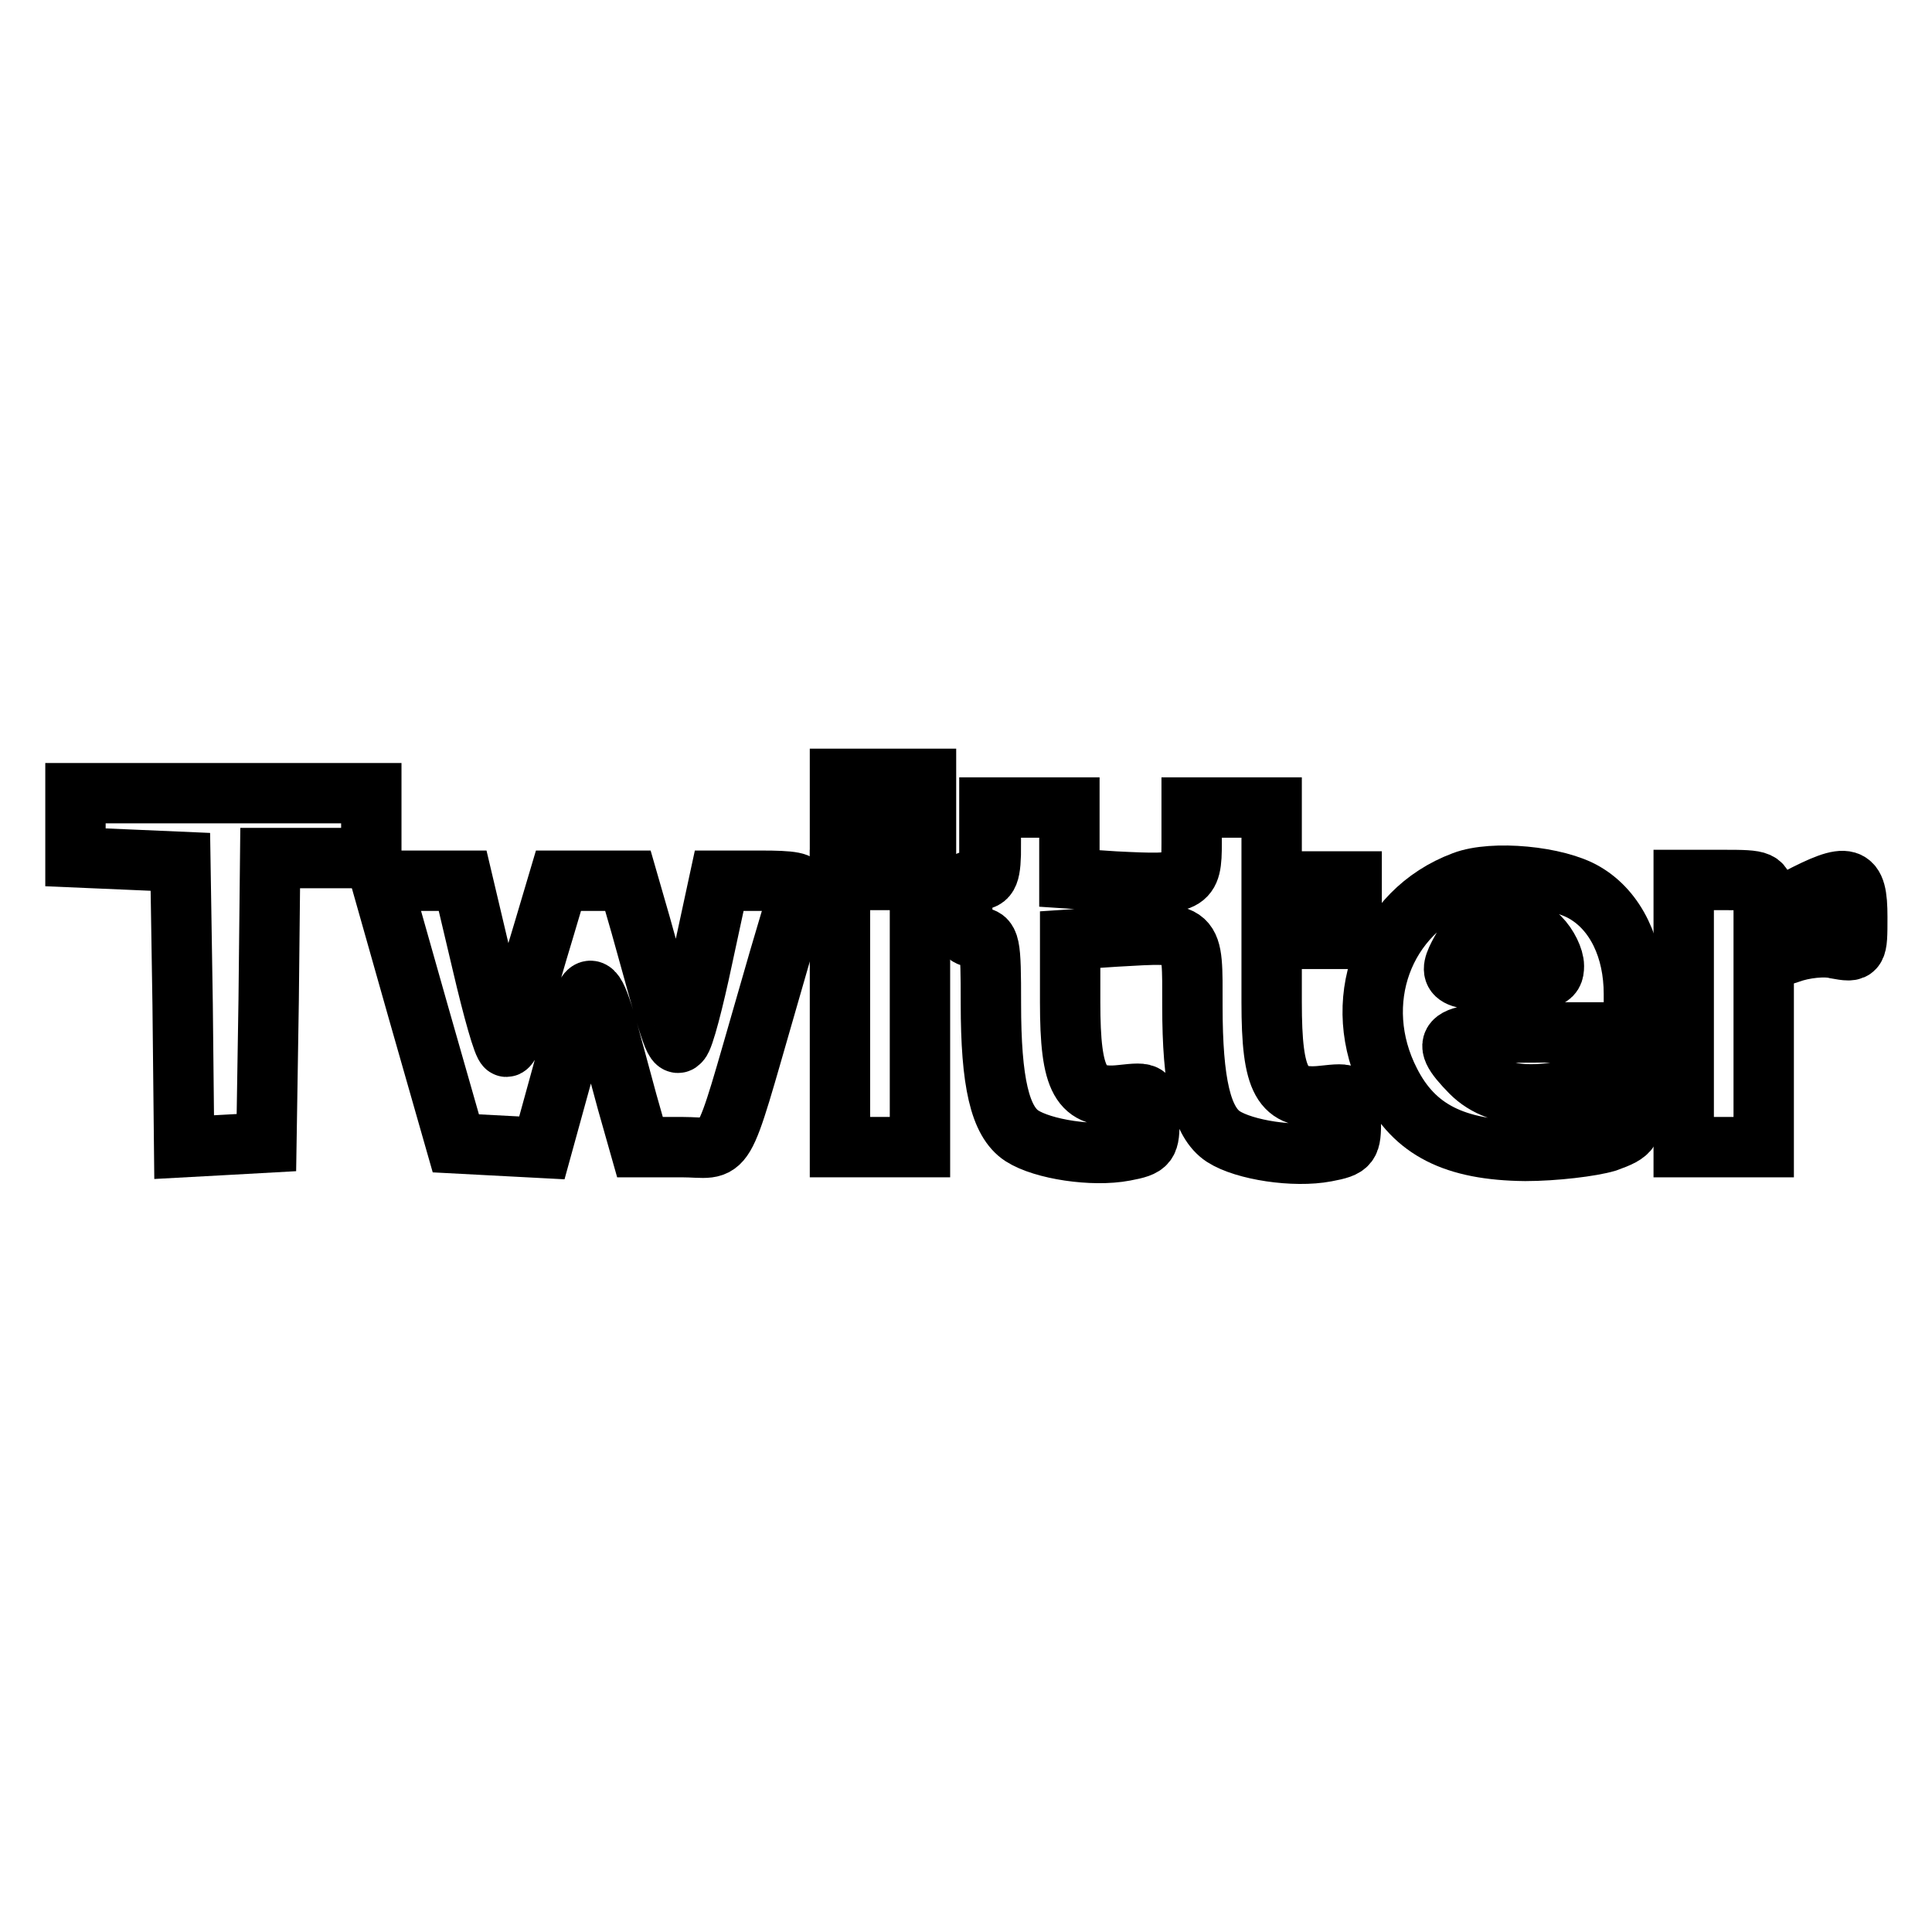
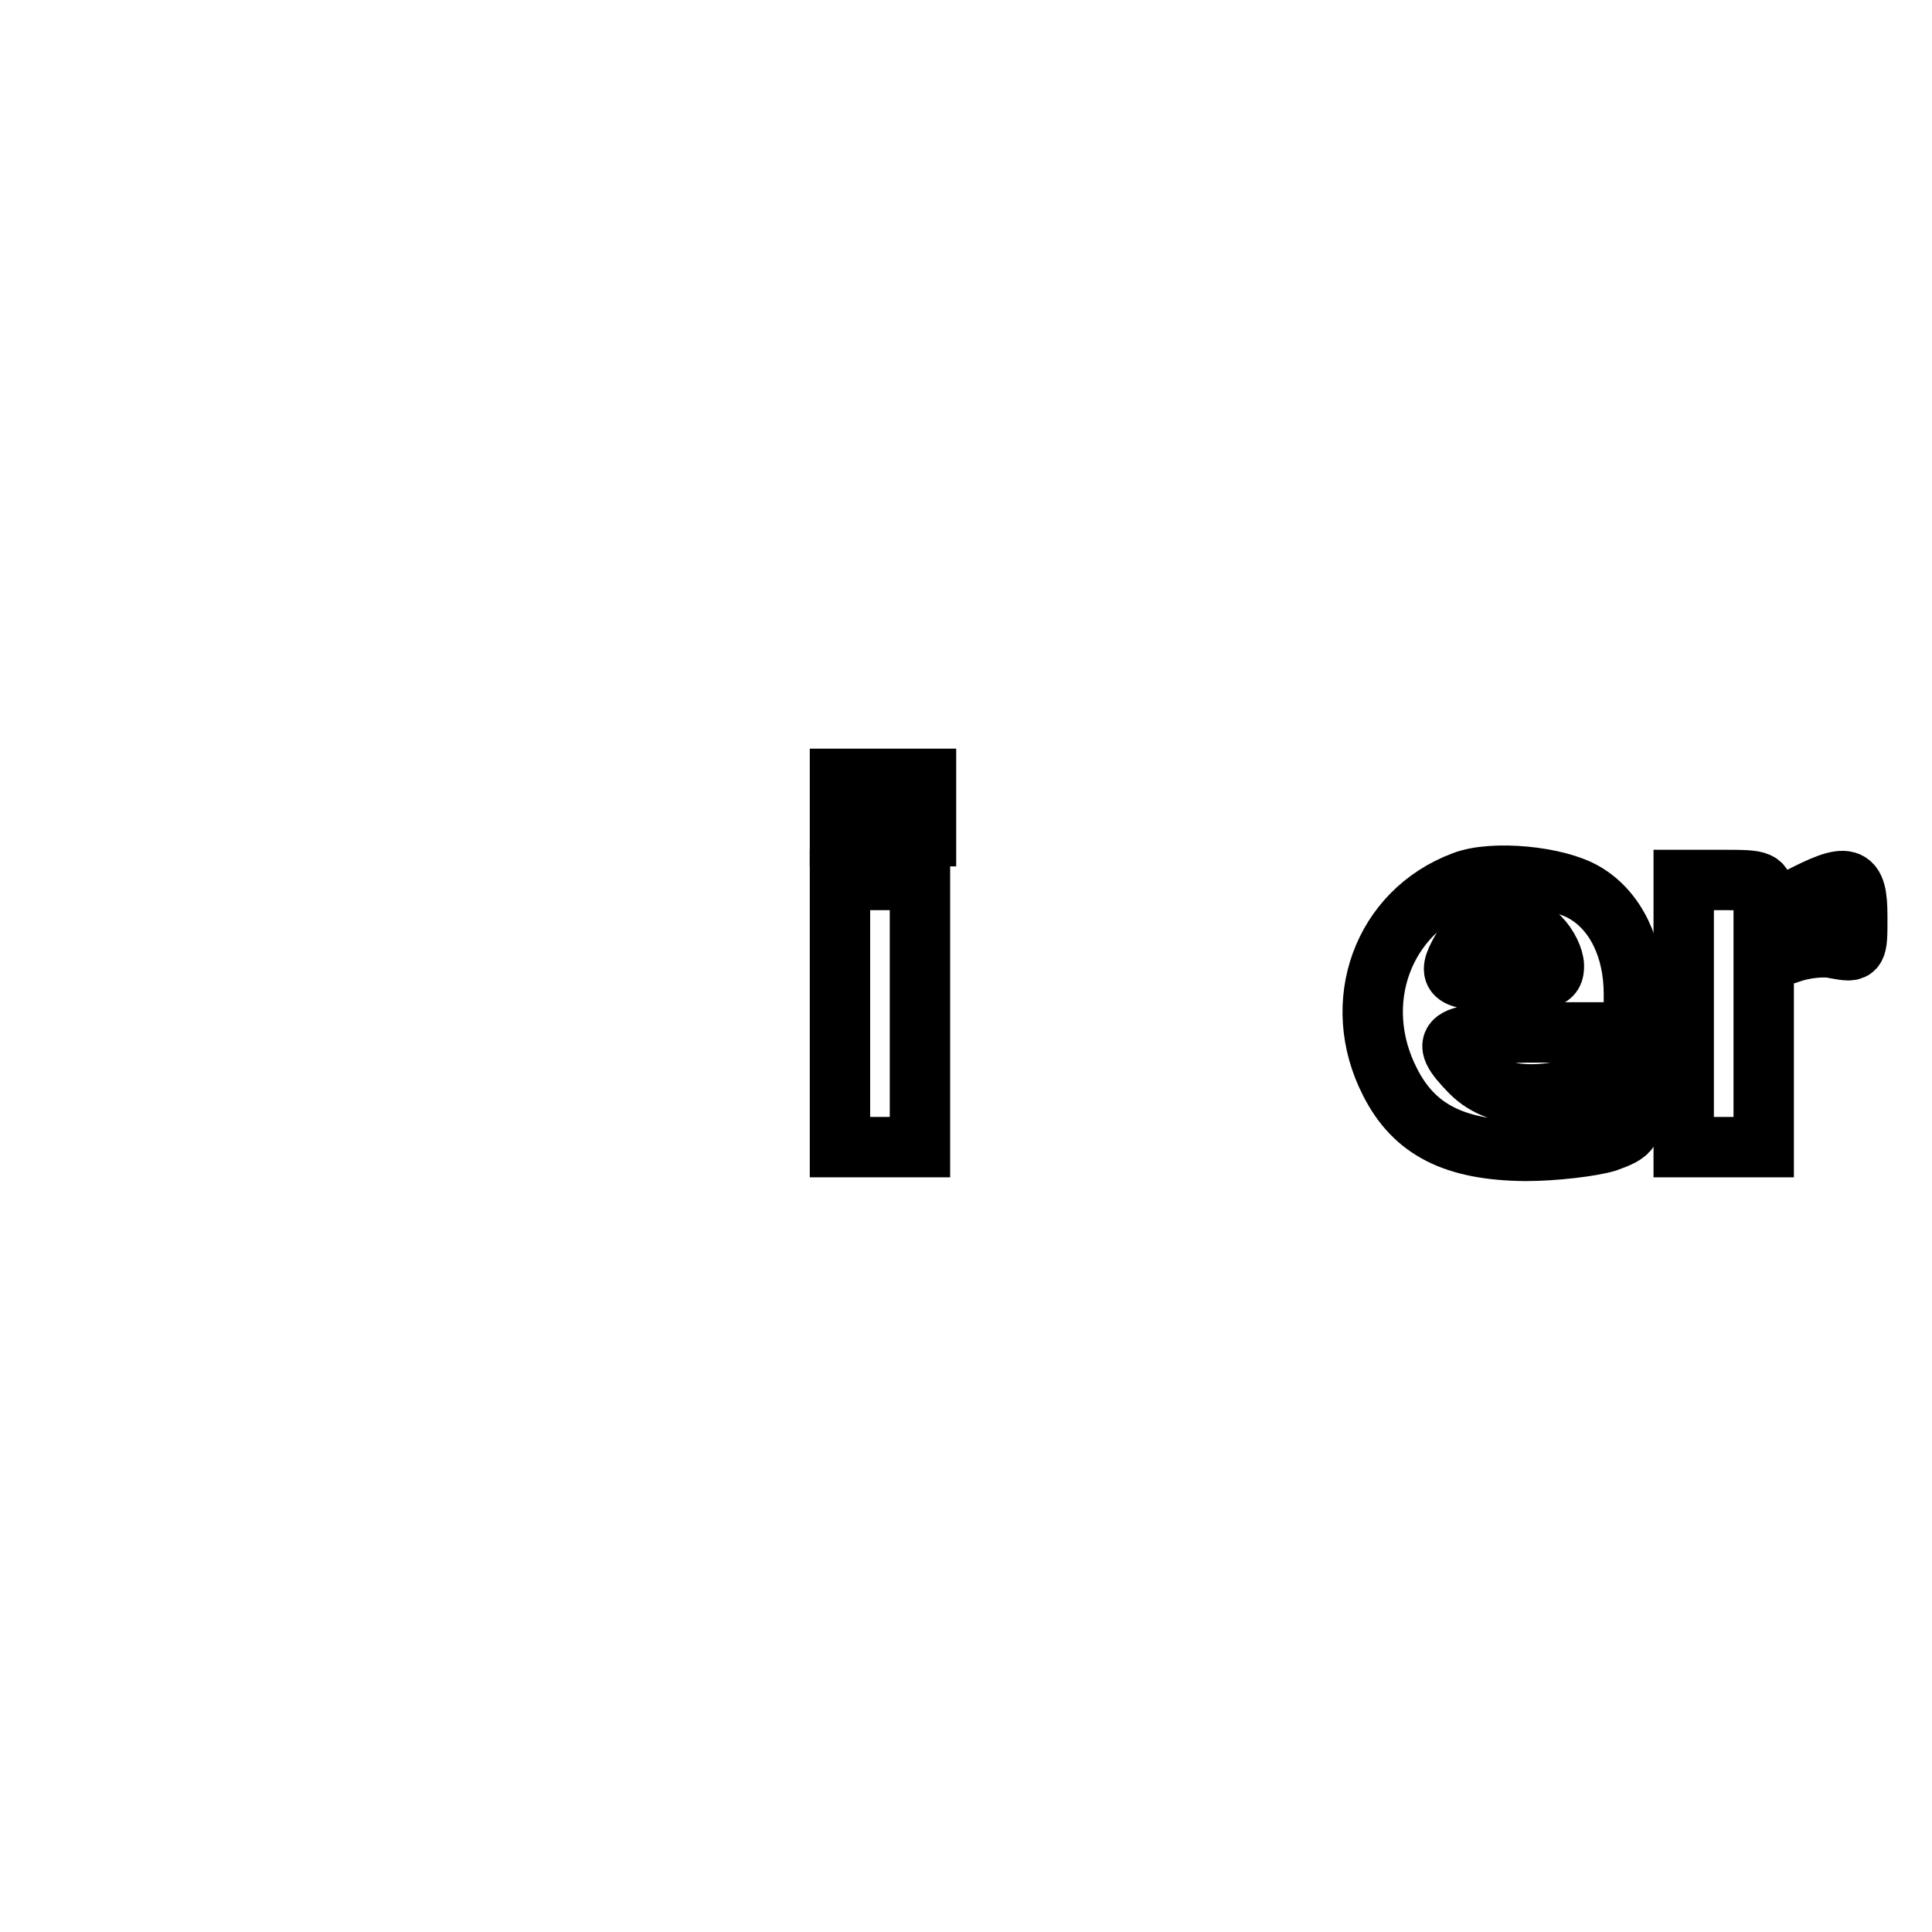
<svg xmlns="http://www.w3.org/2000/svg" version="1.1" x="0px" y="0px" viewBox="0 0 256 256" enable-background="new 0 0 256 256" xml:space="preserve">
  <g>
    <g>
      <path stroke-width="8" fill-opacity="0" stroke="#000000" d="M111.3,107v3.8h5.7h5.7V107v-3.8H117h-5.7V107z" />
-       <path stroke-width="8" fill-opacity="0" stroke="#000000" d="M10,109.4v4.2l7,0.3l6.9,0.3l0.3,18.9l0.2,18.9l5.5-0.3l5.4-0.3l0.3-18.9l0.2-18.8h6.7h6.7v-4.3v-4.3H29.6  H10V109.4z" />
-       <path stroke-width="8" fill-opacity="0" stroke="#000000" d="M131.3,111.8c0,4.1-0.3,4.8-1.9,4.8c-1.6,0-1.9,0.7-1.9,3.8s0.3,3.8,1.9,3.8c1.8,0,1.9,0.7,1.9,8.8  c0,10.4,1.2,15.6,4.1,17.5c2.8,1.8,9.4,2.8,13.6,2c3.2-0.6,3.3-0.9,3.3-4.2c0-3.6,0-3.6-3.7-3.2c-5.4,0.6-6.8-1.8-6.8-12.3v-8.3  l6-0.4c10.6-0.6,10.2-0.9,10.2,9.2c0,10.2,1.2,15.4,4.1,17.3c2.8,1.8,9.4,2.8,13.6,2c3.2-0.6,3.3-0.9,3.3-4.2c0-3.6,0-3.6-3.7-3.2  c-5.4,0.6-6.8-1.8-6.8-12.4v-8.4h5.3h5.3v-3.8v-3.8h-5.3h-5.3v-4.8V107h-5.3h-5.3v4.7c0,5.4-0.4,5.6-10.2,5.1l-6-0.4v-4.7V107  h-5.3h-5.3V111.8z" />
      <path stroke-width="8" fill-opacity="0" stroke="#000000" d="M193.9,116.8c-10.7,4-15.1,16.1-9.7,26.6c3.2,6.3,8.5,9,17.9,9.1c3.9,0,8.8-0.6,10.8-1.2  c3.3-1.2,3.5-1.5,3.5-5.6c0-3.1-0.4-4.1-1.1-3.7c-9.7,4-16.5,4-20.4,0.1c-4.6-4.7-3.4-5.3,9.7-5.3h11.9v-5.1c0-6-2.4-11-6.5-13.4  C206.3,116.1,197.8,115.3,193.9,116.8z M204,124.2c1.1,1.1,1.9,2.8,1.9,3.8c0,1.7-0.7,1.9-6.7,1.9c-6.9,0-7.5-0.5-5.6-3.9  C195.6,122.3,201.1,121.4,204,124.2z" />
-       <path stroke-width="8" fill-opacity="0" stroke="#000000" d="M55.4,134l5,17.5l5.7,0.3l5.7,0.3l2.7-9.8c4.1-15.1,3.4-15.4,8.6,3.7l1.7,6h5.5c6.3,0,5,2.5,11.4-19.6  c2.1-7.4,4.1-13.9,4.3-14.6c0.3-0.9-1.1-1.1-5.2-1.1h-5.5l-2.2,10.2c-1.2,5.7-2.5,10.7-3,11.1c-0.7,0.9-1.3-1.3-5.2-15.4l-1.7-5.9  h-4.6h-4.6l-1.9,6.4c-1.1,3.6-2.5,8.5-3.2,11c-0.7,2.6-1.4,4.6-1.8,4.6s-1.8-5-3.2-11l-2.6-11H56h-5.5L55.4,134z" />
      <path stroke-width="8" fill-opacity="0" stroke="#000000" d="M111.3,134.3v17.7h5.3h5.3v-17.7v-17.7h-5.3h-5.3V134.3z" />
      <path stroke-width="8" fill-opacity="0" stroke="#000000" d="M223.1,134.3v17.7h5.3h5.3v-12.3v-12.3l3.4-1.1c1.9-0.7,4.7-1,6.2-0.6c2.8,0.5,2.8,0.5,2.8-4.2  c0-5.7-1.1-6-8-2.4l-4.4,2.3V119c0-2.3-0.3-2.4-5.3-2.4h-5.3V134.3z" />
    </g>
  </g>
</svg>